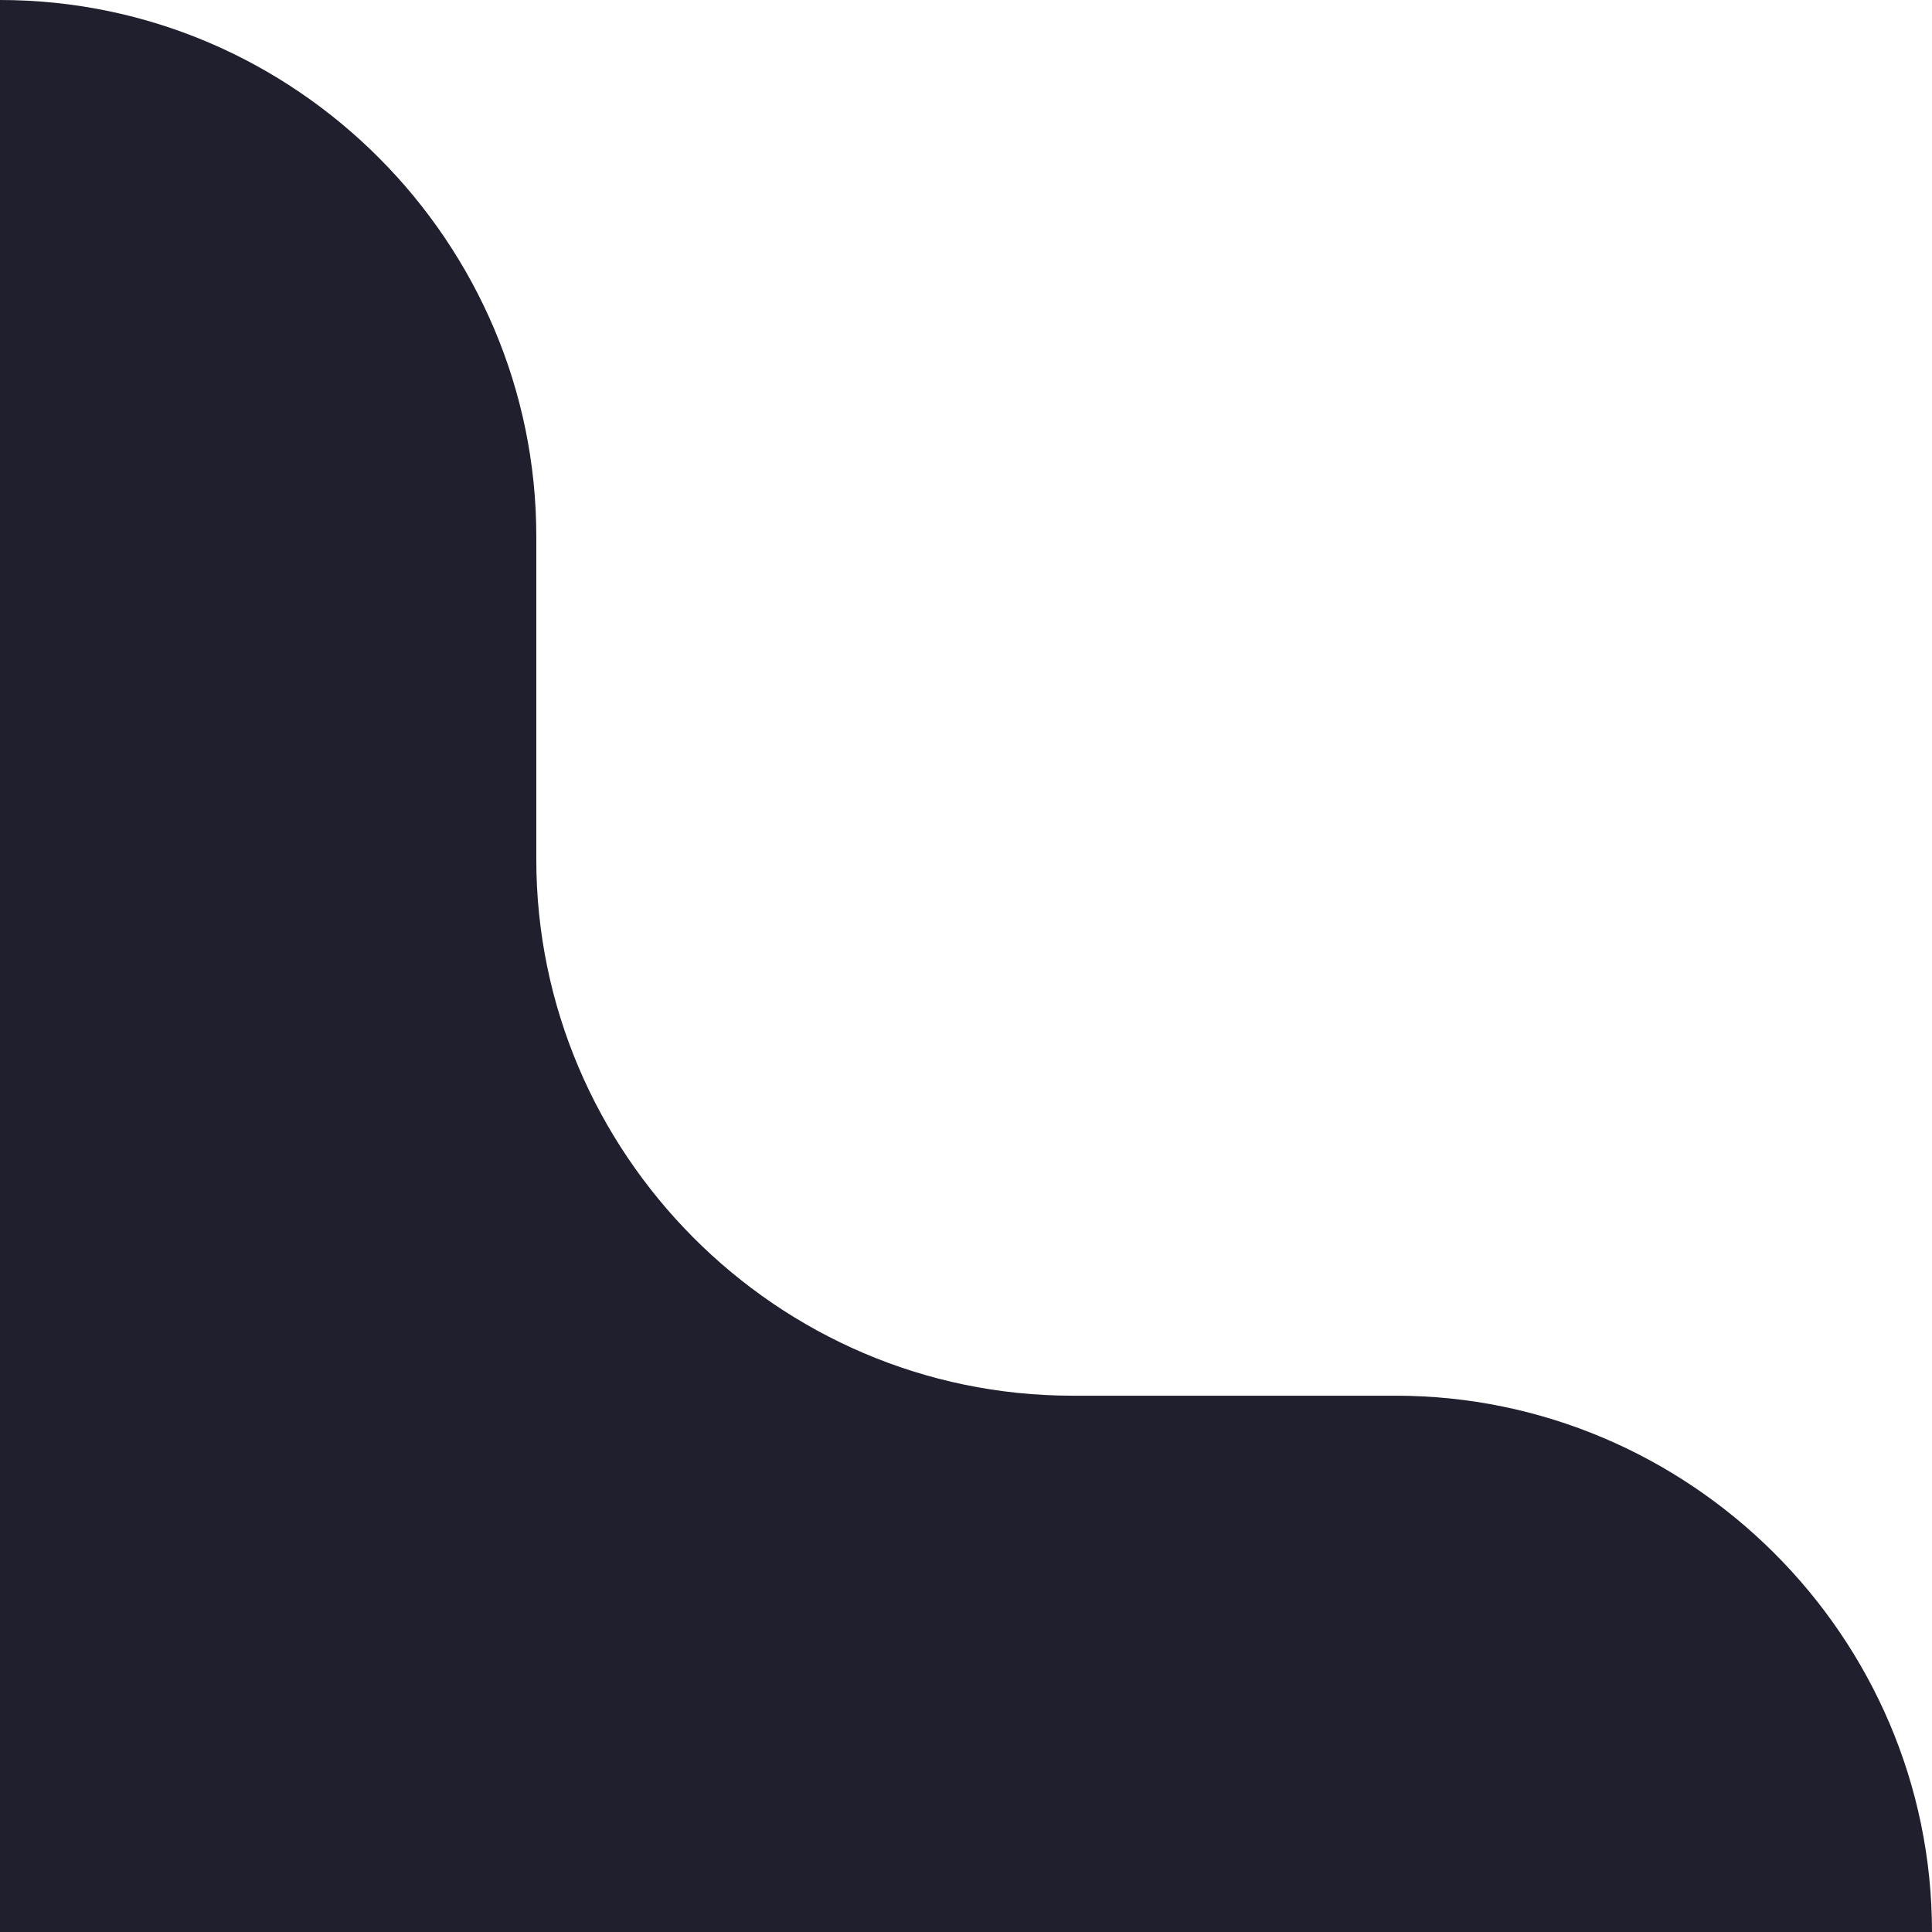
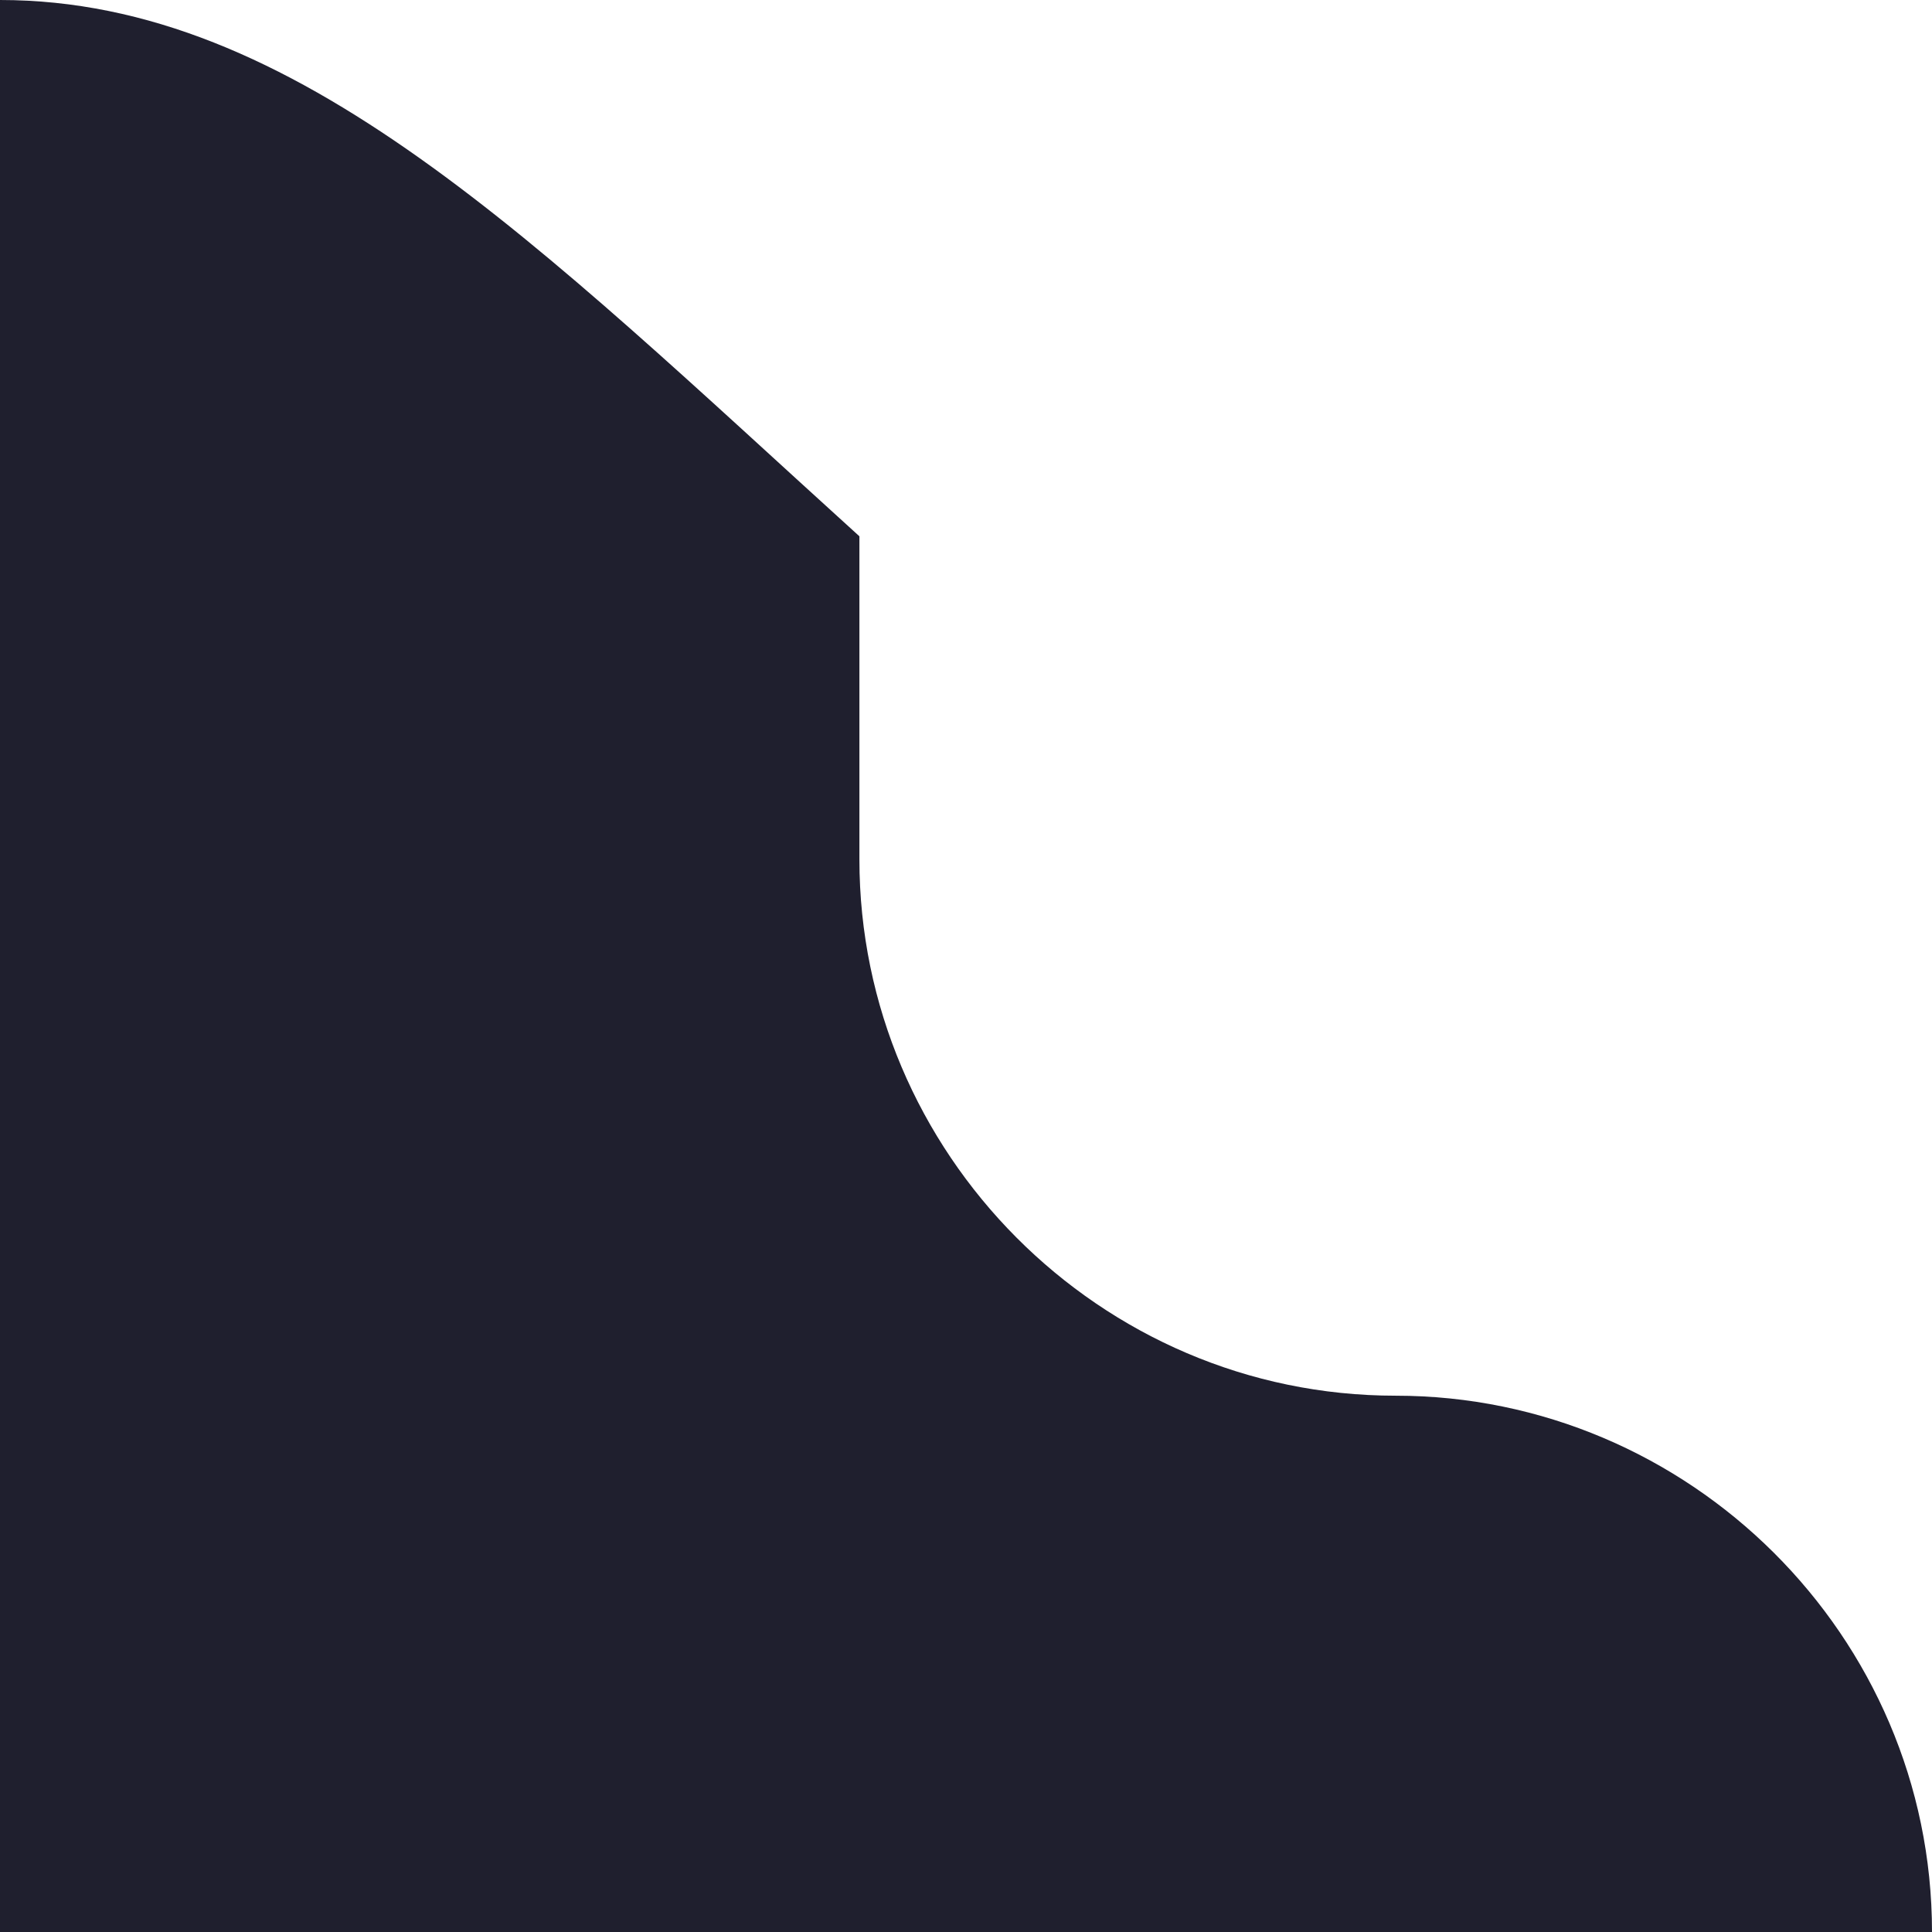
<svg xmlns="http://www.w3.org/2000/svg" id="Layer_1" version="1.1" viewBox="0 0 58 58">
  <defs>
    <style>
      .st0 {
        fill: #1f1f2e;
      }
    </style>
  </defs>
-   <path class="st0" d="M41.9,41.9h-9.7c-8.9,0-16.1-7.3-16.1-16.1v-9.7C16.1,7.3,8.9,0,0,0v41.9h0v16.1h58c0-8.9-7.3-16.1-16.1-16.1Z" />
+   <path class="st0" d="M41.9,41.9c-8.9,0-16.1-7.3-16.1-16.1v-9.7C16.1,7.3,8.9,0,0,0v41.9h0v16.1h58c0-8.9-7.3-16.1-16.1-16.1Z" />
</svg>